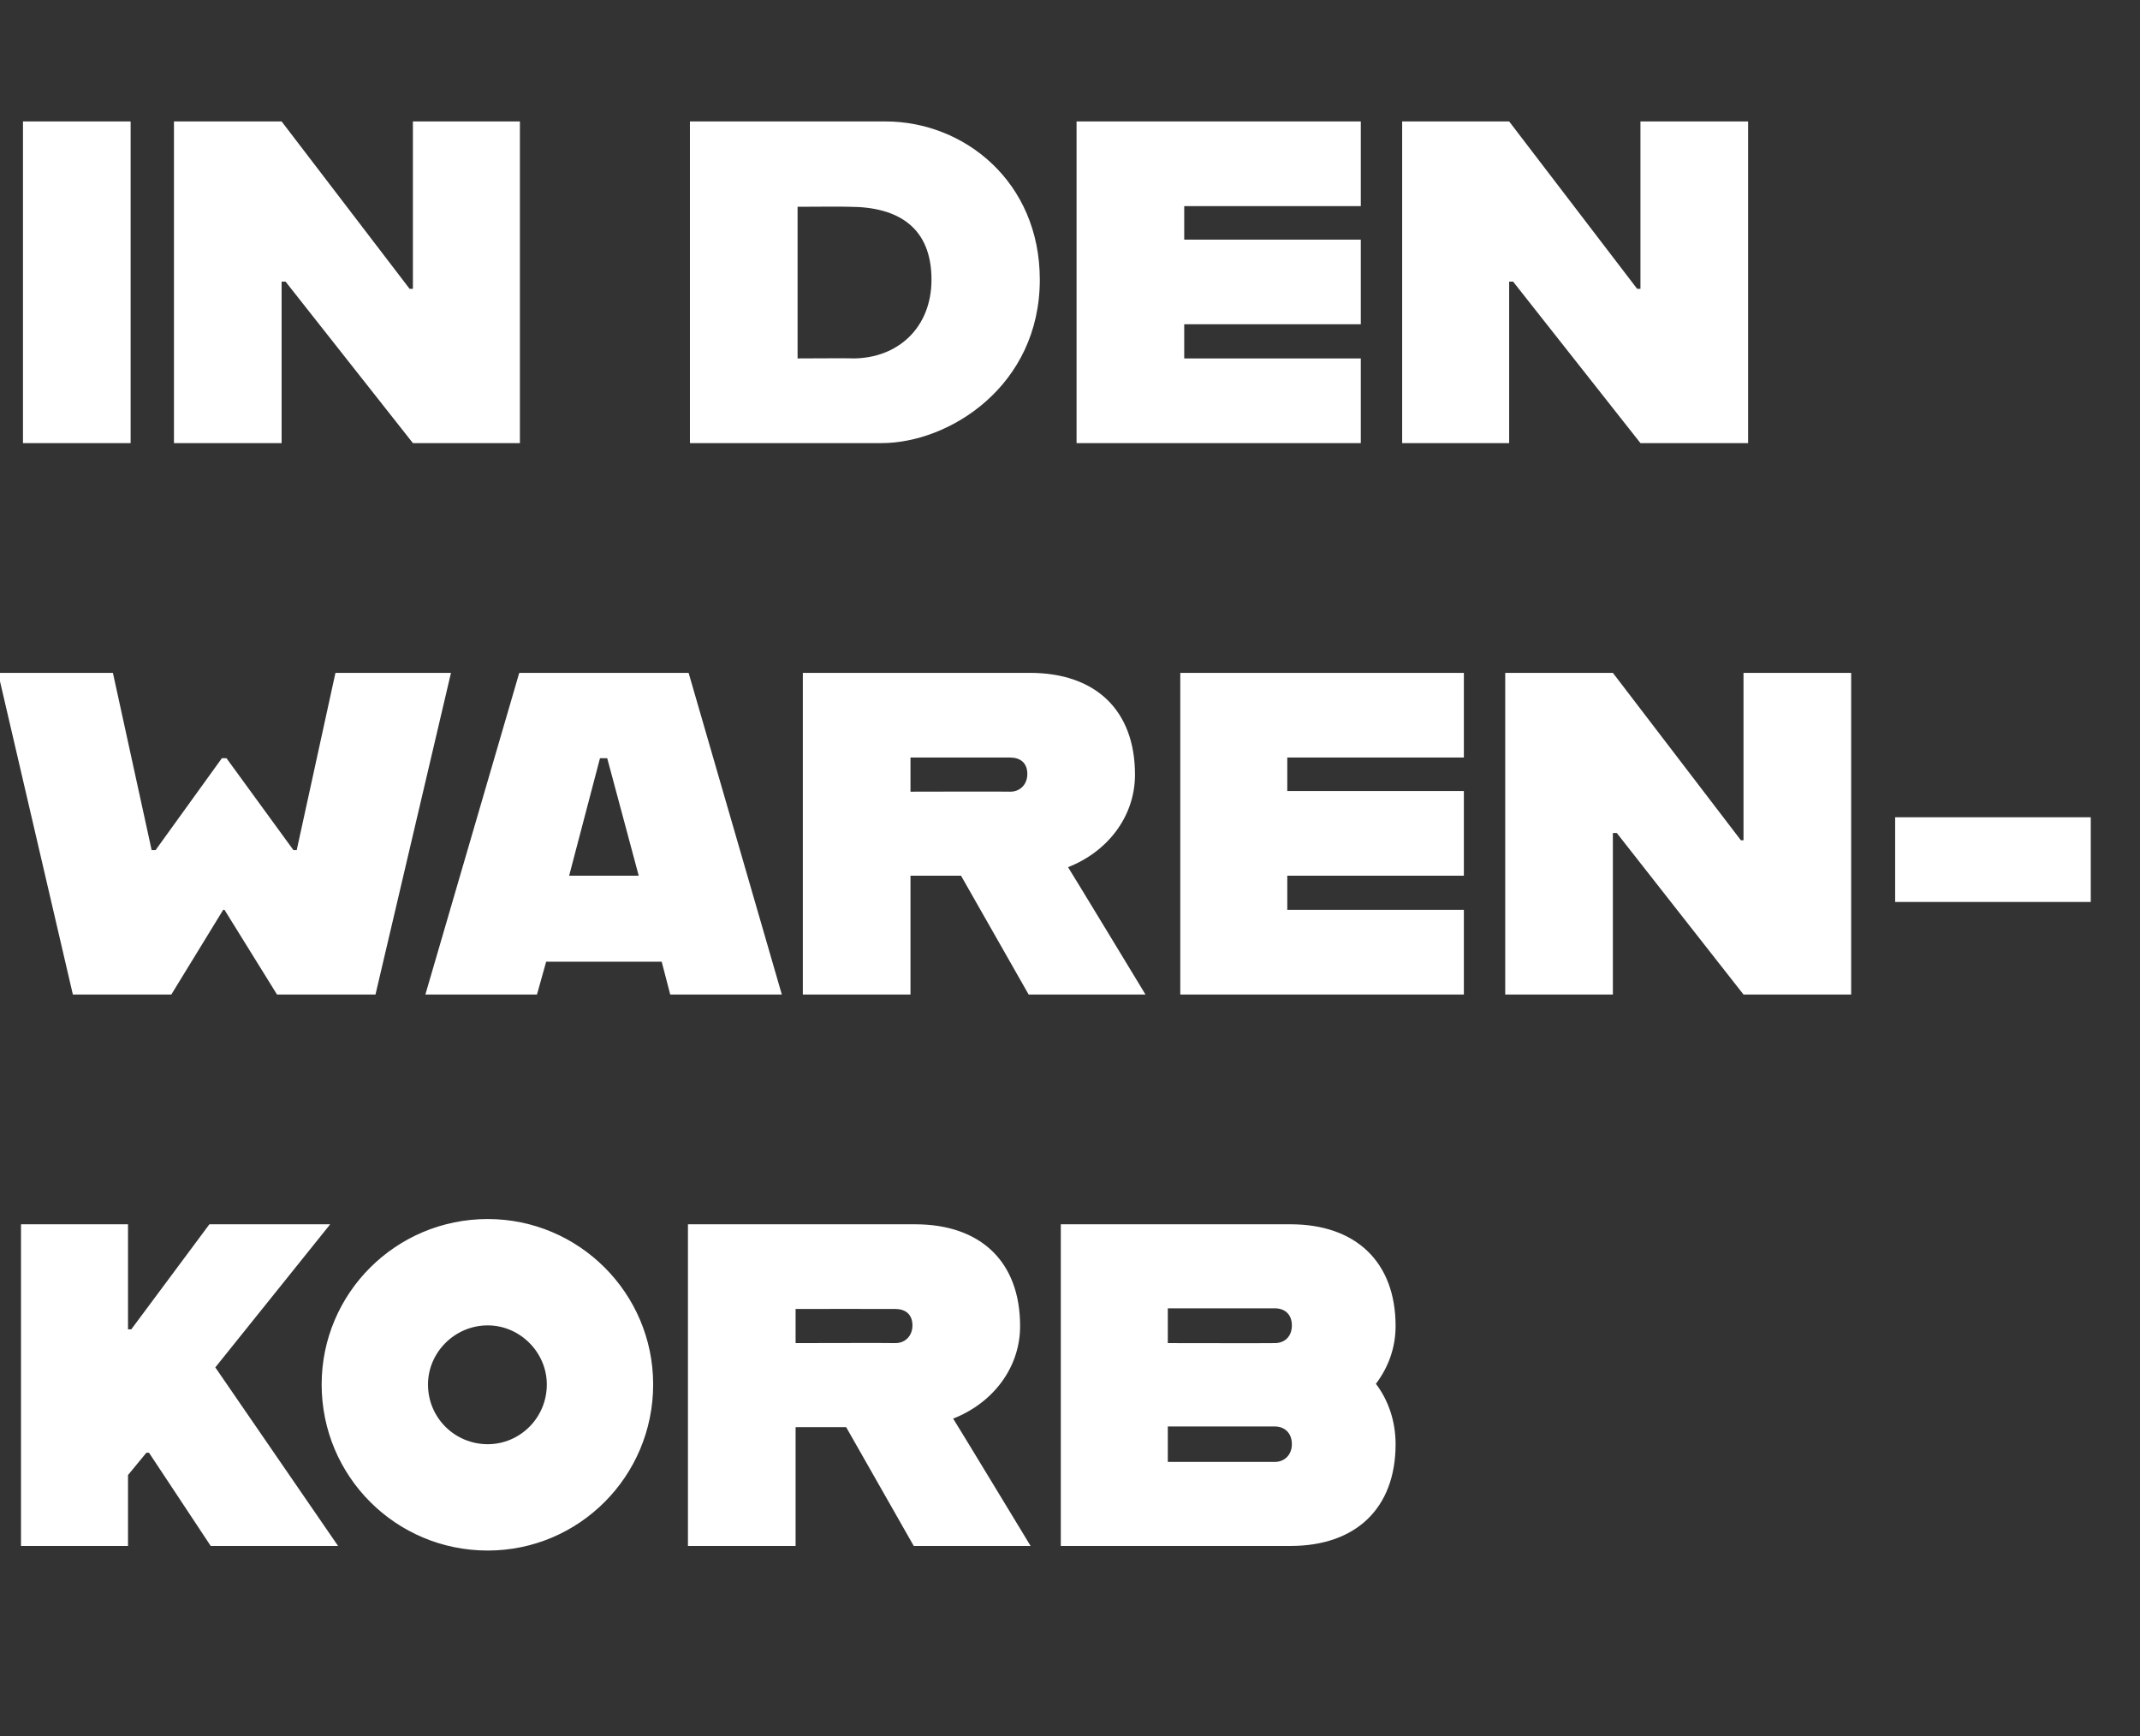
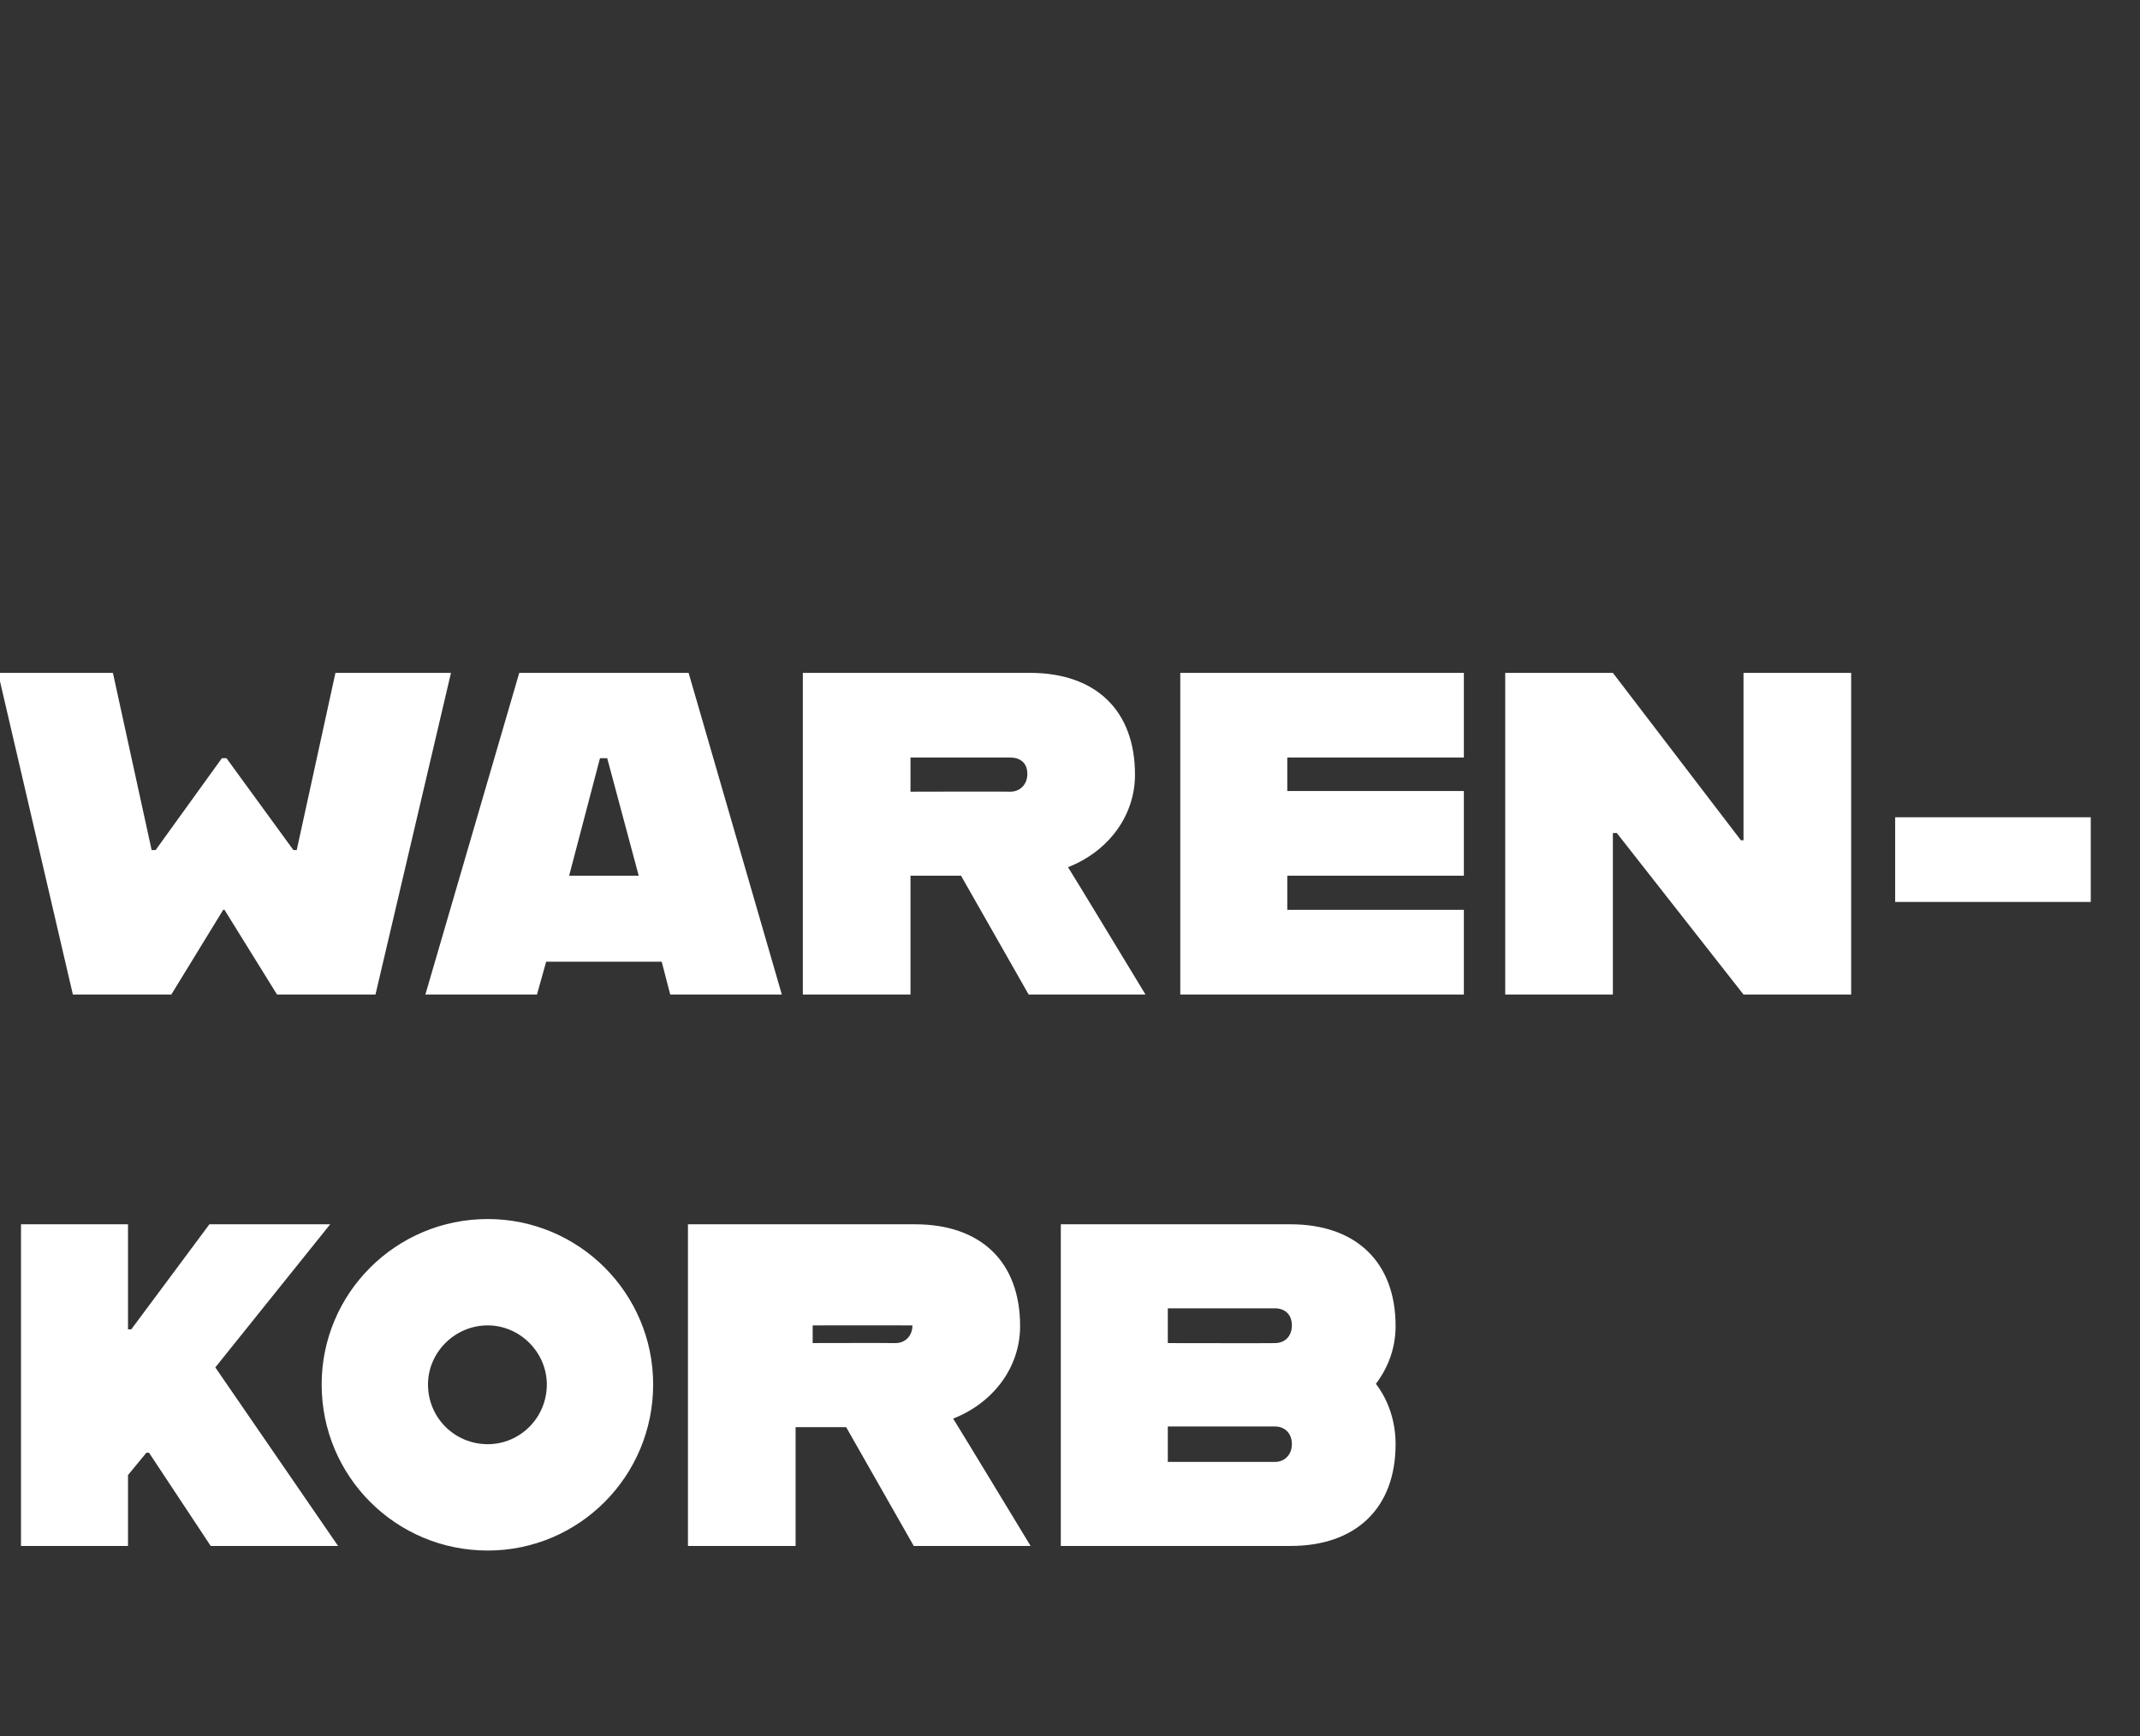
<svg xmlns="http://www.w3.org/2000/svg" version="1.1" width="326px" height="264.5px" viewBox="0 -15 326 264.5" style="top:-15px">
  <rect x="0" y="-15" width="326" height="264.5" fill="#333333" stroke="none" />
  <desc>In den Waren korb</desc>
  <defs />
  <g id="Polygon309741">
-     <path d="m22.3 206.3l-2.8 3.4l0 10.8l-16.3 0l0-49l16.3 0l0 16l.5 0l11.9-16l18.4 0l-17.5 21.8l18.7 27.2l-19.4 0l-9.4-14.2l-.4 0zm26.7-10.4c0-13.9 11.3-25.2 25.3-25.2c13.9 0 25.2 11.3 25.2 25.2c0 14-11.3 25.3-25.2 25.3c-14 0-25.3-11.3-25.3-25.3zm34.3 0c0-4.9-4.1-9-9-9c-5 0-9.1 4.1-9.1 9c0 5.1 4.1 9.1 9.1 9.1c4.9 0 9-4 9-9.1zm45.6 6.5l-7.7 0l0 18.1l-16.4 0l0-49c0 0 34.64 0 34.6 0c10 0 16 5.7 16 15.5c0 6.5-4.3 11.8-10.2 14.1c.05.01 11.8 19.4 11.8 19.4l-17.8 0l-10.3-18.1zm-7.7-12.8c0 0 15.16-.04 15.2 0c1.5 0 2.6-1.1 2.6-2.7c0-1.7-1.1-2.5-2.6-2.5c-.04-.02-15.2 0-15.2 0l0 5.2zm88.4 6.2c1.9 2.5 3 5.7 3 9.2c0 9.8-6.1 15.5-16 15.5c-.04 0-35 0-35 0l0-49c0 0 34.96 0 35 0c9.9 0 16 5.7 16 15.5c0 3.3-1.1 6.3-3 8.8zm-31.7-11.5l0 5.3c0 0 16.28.03 16.3 0c1.5 0 2.6-1 2.6-2.7c0-1.7-1.1-2.6-2.6-2.6c-.02.01-16.3 0-16.3 0zm18.9 20.7c0-1.7-1.1-2.7-2.6-2.7c-.02 0-16.3 0-16.3 0l0 5.4c0 0 16.28-.01 16.3 0c1.5 0 2.6-1.1 2.6-2.7z" stroke="none" fill="#fff" />
+     <path d="m22.3 206.3l-2.8 3.4l0 10.8l-16.3 0l0-49l16.3 0l0 16l.5 0l11.9-16l18.4 0l-17.5 21.8l18.7 27.2l-19.4 0l-9.4-14.2l-.4 0zm26.7-10.4c0-13.9 11.3-25.2 25.3-25.2c13.9 0 25.2 11.3 25.2 25.2c0 14-11.3 25.3-25.2 25.3c-14 0-25.3-11.3-25.3-25.3zm34.3 0c0-4.9-4.1-9-9-9c-5 0-9.1 4.1-9.1 9c0 5.1 4.1 9.1 9.1 9.1c4.9 0 9-4 9-9.1zm45.6 6.5l-7.7 0l0 18.1l-16.4 0l0-49c0 0 34.64 0 34.6 0c10 0 16 5.7 16 15.5c0 6.5-4.3 11.8-10.2 14.1c.05.01 11.8 19.4 11.8 19.4l-17.8 0l-10.3-18.1zm-7.7-12.8c0 0 15.16-.04 15.2 0c1.5 0 2.6-1.1 2.6-2.7c-.04-.02-15.2 0-15.2 0l0 5.2zm88.4 6.2c1.9 2.5 3 5.7 3 9.2c0 9.8-6.1 15.5-16 15.5c-.04 0-35 0-35 0l0-49c0 0 34.96 0 35 0c9.9 0 16 5.7 16 15.5c0 3.3-1.1 6.3-3 8.8zm-31.7-11.5l0 5.3c0 0 16.28.03 16.3 0c1.5 0 2.6-1 2.6-2.7c0-1.7-1.1-2.6-2.6-2.6c-.02.01-16.3 0-16.3 0zm18.9 20.7c0-1.7-1.1-2.7-2.6-2.7c-.02 0-16.3 0-16.3 0l0 5.4c0 0 16.28-.01 16.3 0c1.5 0 2.6-1.1 2.6-2.7z" stroke="none" fill="#fff" />
  </g>
  <g id="Polygon309740">
    <path d="m-.3 87.5l17.5 0l5.9 27l.6 0l10.1-14l.7 0l10.2 14l.5 0l5.9-27l17.6 0l-11.5 49l-15 0l-8-12.9l-.2 0l-7.9 12.9l-15 0l-11.4-49zm101.1 44l-17.6 0l-1.4 5l-17 0l14.3-49l25.8 0l14.2 49l-17 0l-1.3-5zm-3.5-13.1l-4.8-17.9l-1.1 0l-4.7 17.9l10.6 0zm49.1 0l-7.7 0l0 18.1l-16.4 0l0-49c0 0 34.64 0 34.6 0c10 0 16 5.7 16 15.5c0 6.5-4.3 11.8-10.2 14.1c.05.01 11.8 19.4 11.8 19.4l-17.8 0l-10.3-18.1zm-7.7-12.8c0 0 15.16-.04 15.2 0c1.5 0 2.6-1.1 2.6-2.7c0-1.7-1.1-2.5-2.6-2.5c-.04-.02-15.2 0-15.2 0l0 5.2zm57.4-5.2l0 5.1l26.9 0l0 12.9l-26.9 0l0 5.2l26.9 0l0 12.9l-43.2 0l0-49l43.2 0l0 12.9l-26.9 0zm33.2-12.9l16.4 0l19.5 25.5l.4 0l0-25.5l16.4 0l0 49l-16.4 0l-19.3-24.6l-.6 0l0 24.6l-16.4 0l0-49zm59.4 22l29.8 0l0 12.9l-29.8 0l0-12.9z" stroke="none" fill="#fff" />
  </g>
  <g id="Polygon309739">
-     <path d="m3.5 3.5l16.4 0l0 49l-16.4 0l0-49zm23 0l16.4 0l19.5 25.5l.5 0l0-25.5l16.3 0l0 49l-16.3 0l-19.4-24.6l-.6 0l0 24.6l-16.4 0l0-49zm131.9 24.1c0 16.2-13.8 24.9-24.1 24.9c.03 0-29.2 0-29.2 0l0-49c0 0 29.79 0 29.8 0c12 0 23.5 9.2 23.5 24.1zm-16.5 0c0-7.9-5-11.1-12.5-11.1c-.04-.05-7.9 0-7.9 0l0 23.1c0 0 8.42-.05 8.4 0c6.9 0 12-4.7 12-12zm38.5-11.2l0 5.1l26.9 0l0 12.9l-26.9 0l0 5.2l26.9 0l0 12.9l-43.3 0l0-49l43.3 0l0 12.9l-26.9 0zm33.2-12.9l16.3 0l19.5 25.5l.5 0l0-25.5l16.4 0l0 49l-16.4 0l-19.4-24.6l-.6 0l0 24.6l-16.3 0l0-49z" stroke="none" fill="#fff" />
-   </g>
+     </g>
</svg>